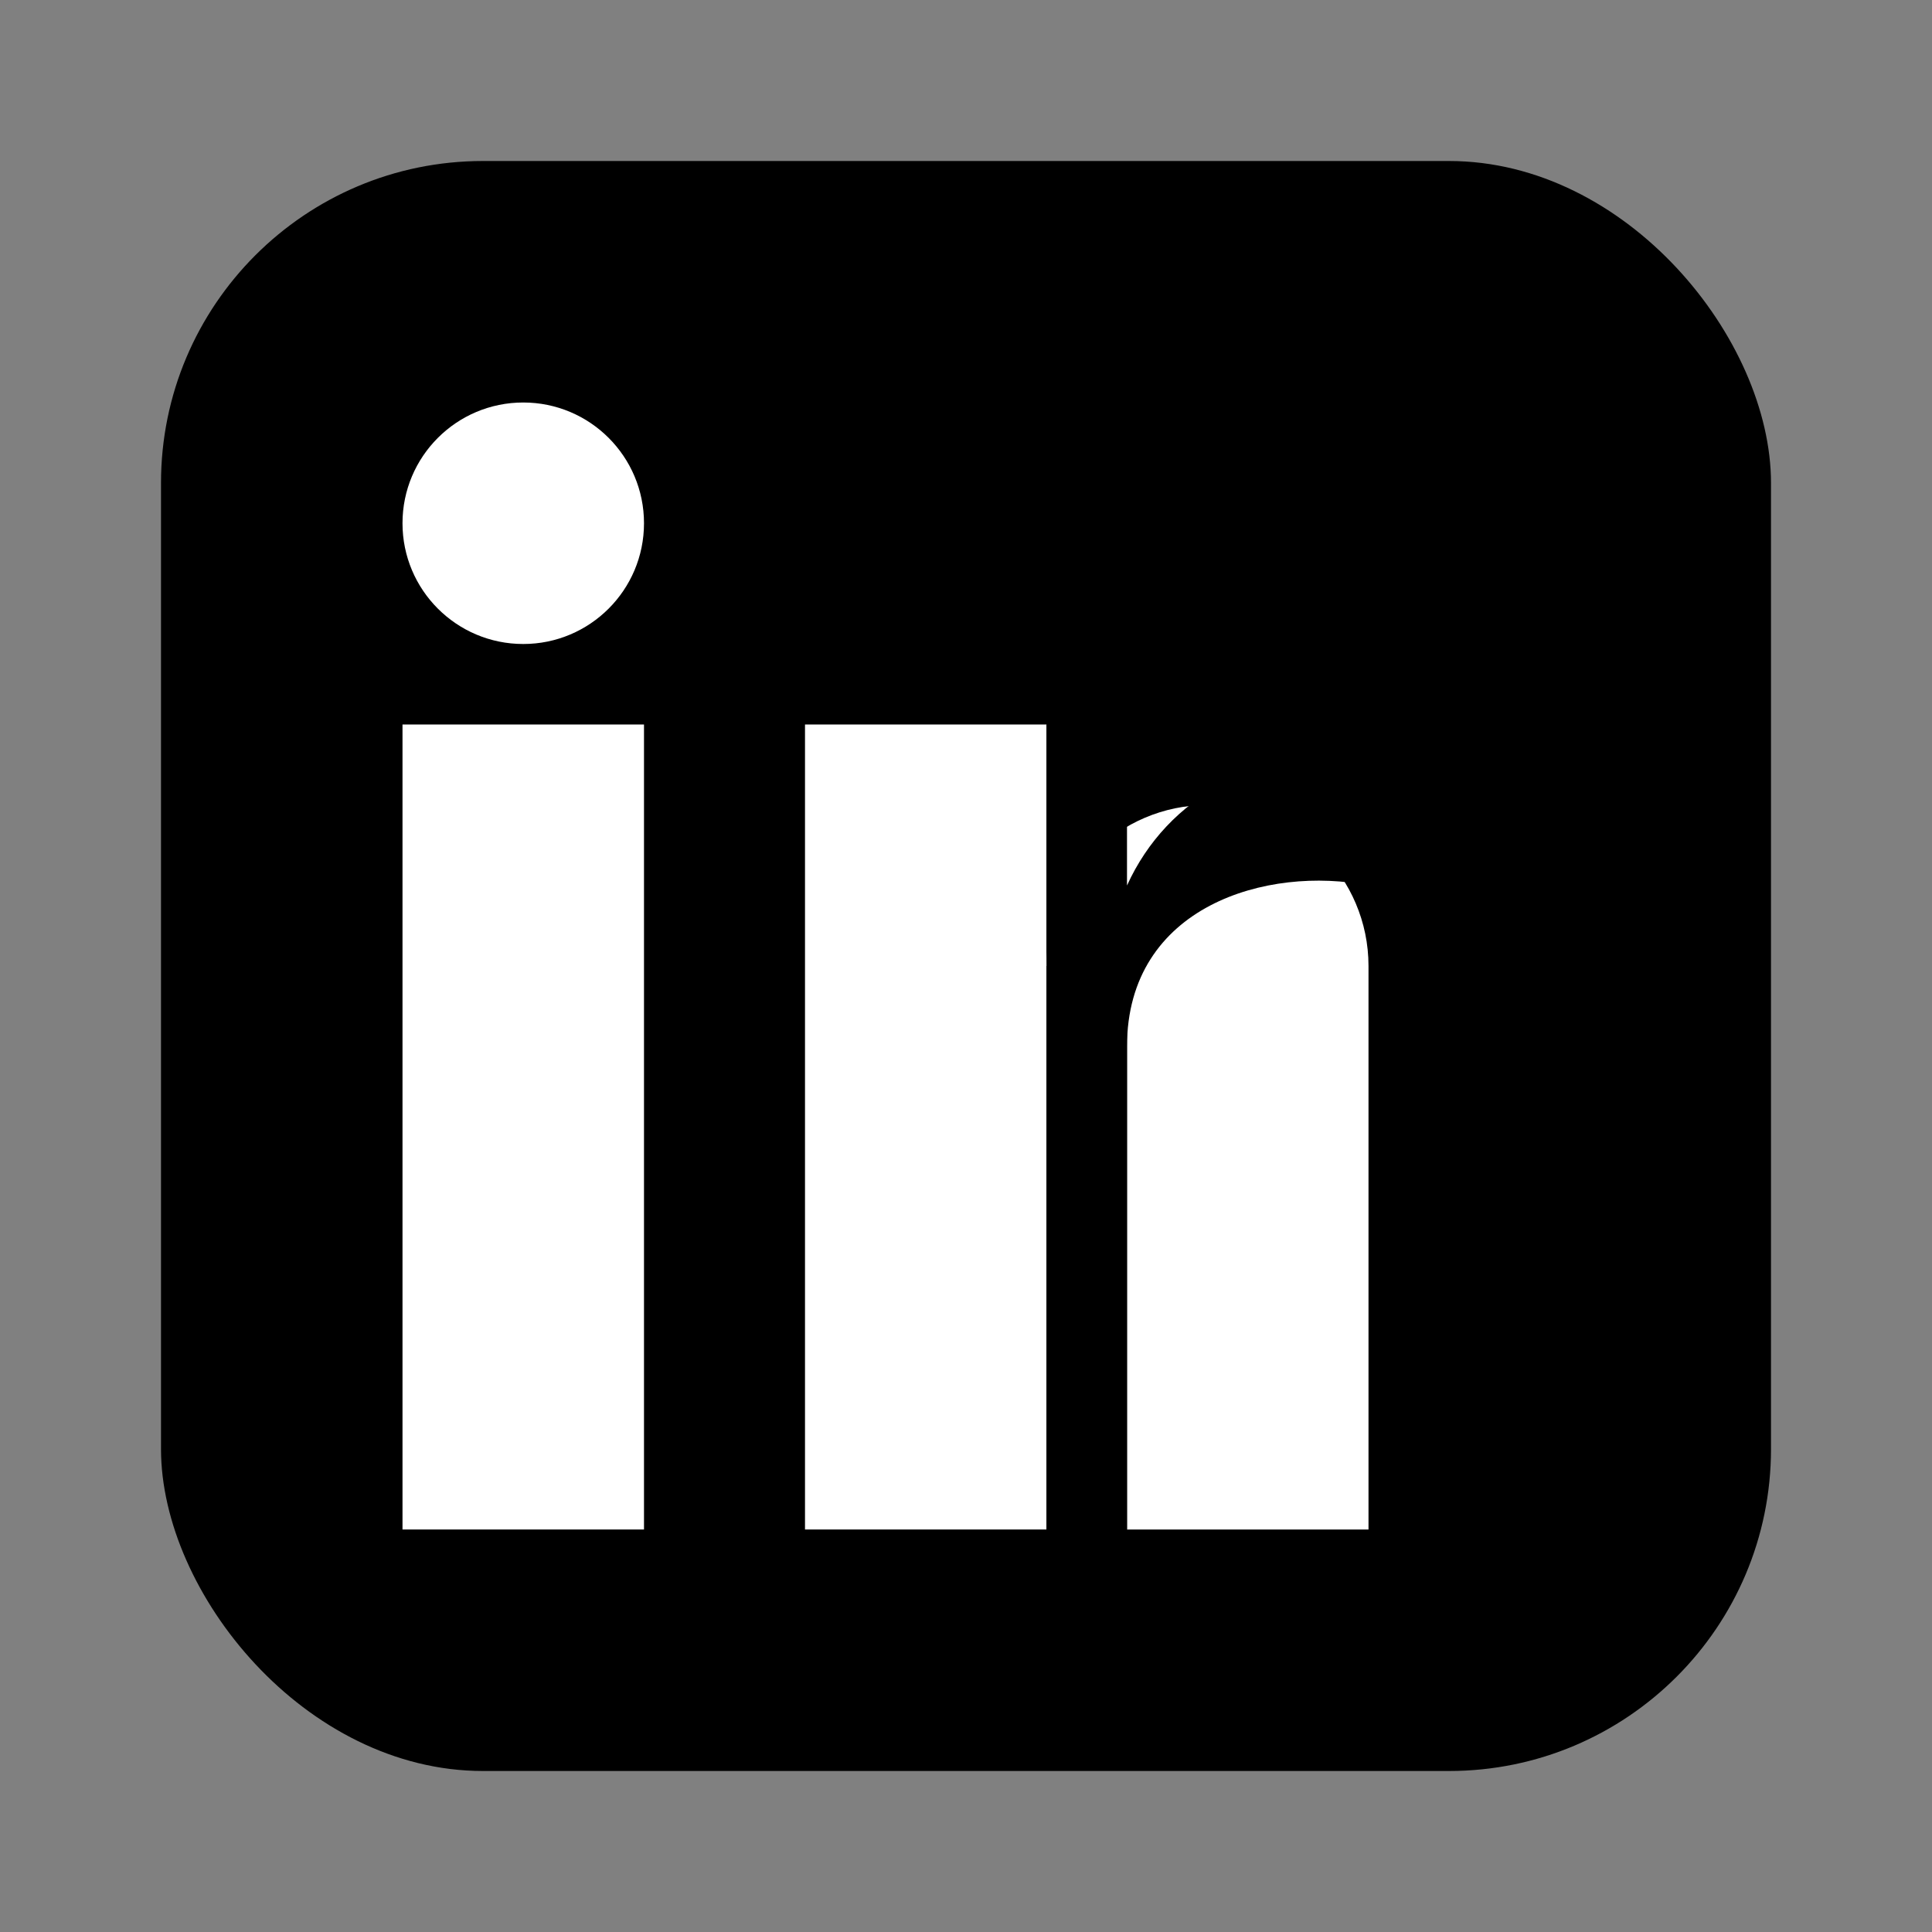
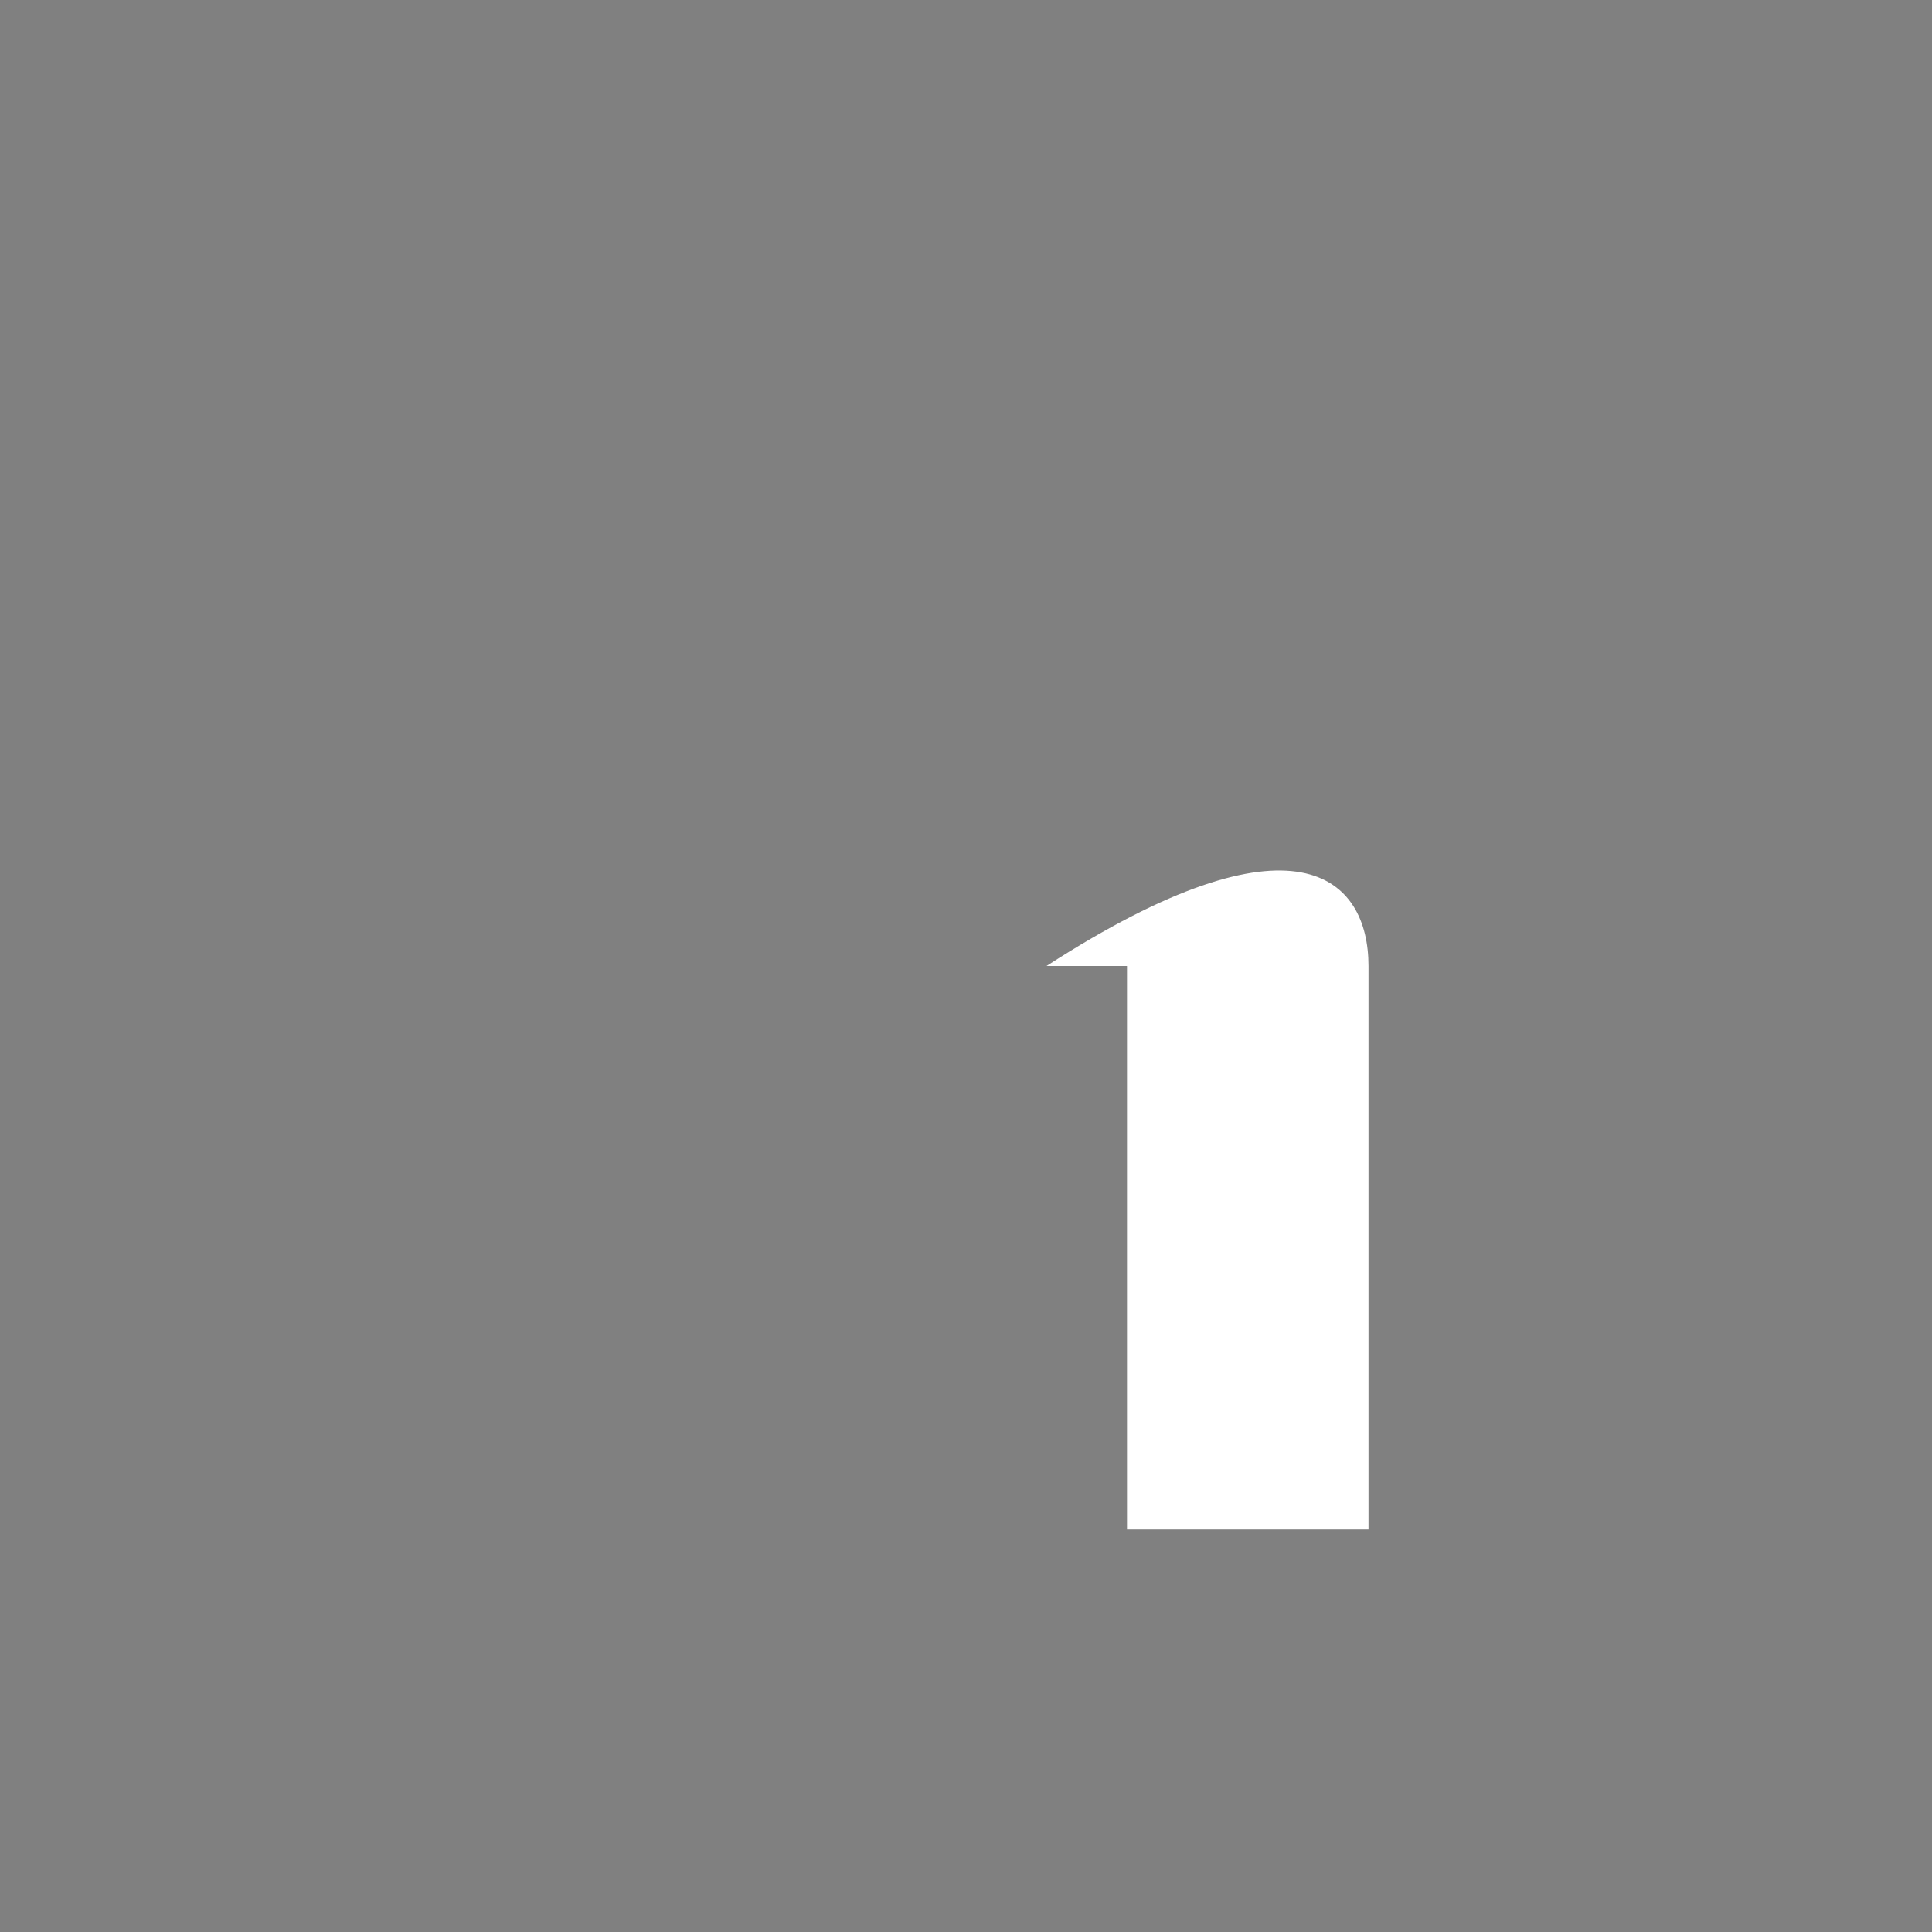
<svg xmlns="http://www.w3.org/2000/svg" width="48" height="48" viewBox="0 0 48 48" fill="none">
  <rect x="0" y="0" width="48" height="48" fill="#808080" stroke="none" />
-   <rect x="4" y="4" width="40" height="40" rx="8" fill="currentColor" />
-   <rect x="10" y="18" width="6" height="20" fill="white" />
-   <circle cx="13" cy="13" r="3" fill="white" />
-   <rect x="20" y="18" width="6" height="20" fill="white" />
-   <path d="M26 24C26 21.8 27.8 20 30 20C32.2 20 34 21.8 34 24V38H28V24Z" fill="white" />
-   <path d="M26 18H28V22C29 19.8 31.3 18.5 34 19V22C31.5 21.5 28 22.5 28 26V38H26V18Z" fill="currentColor" />
+   <path d="M26 24C32.2 20 34 21.8 34 24V38H28V24Z" fill="white" />
</svg>